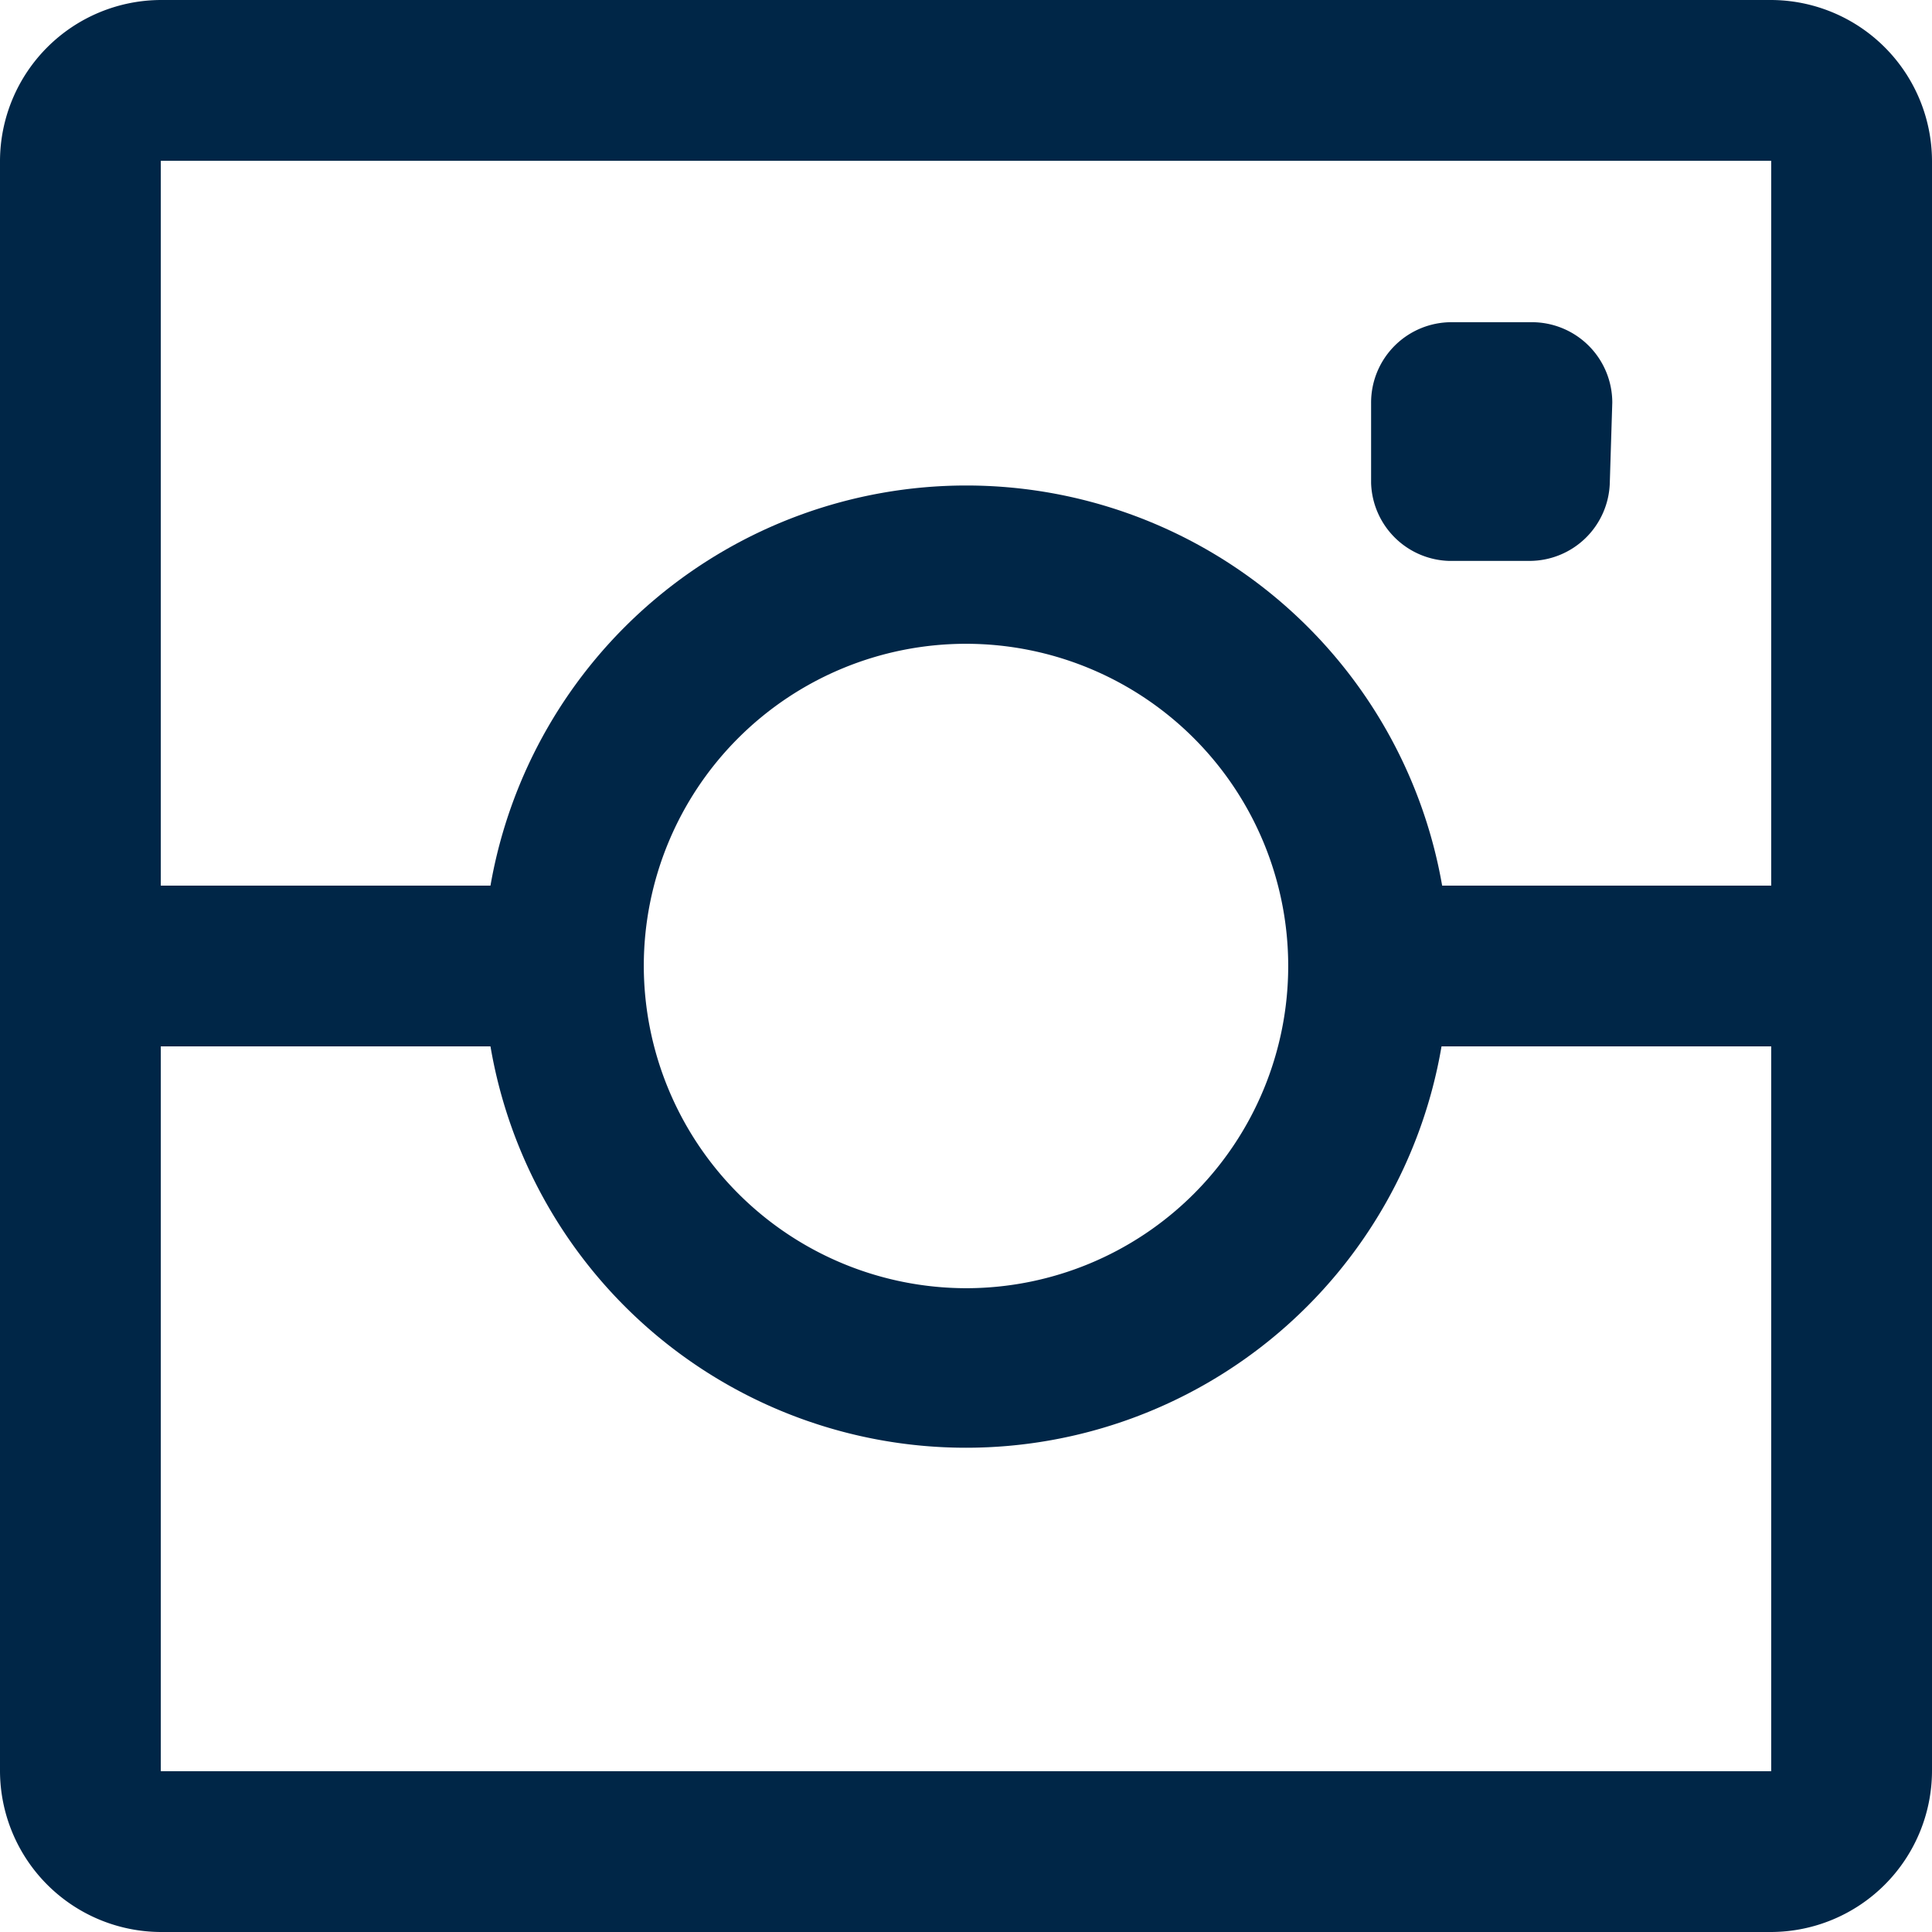
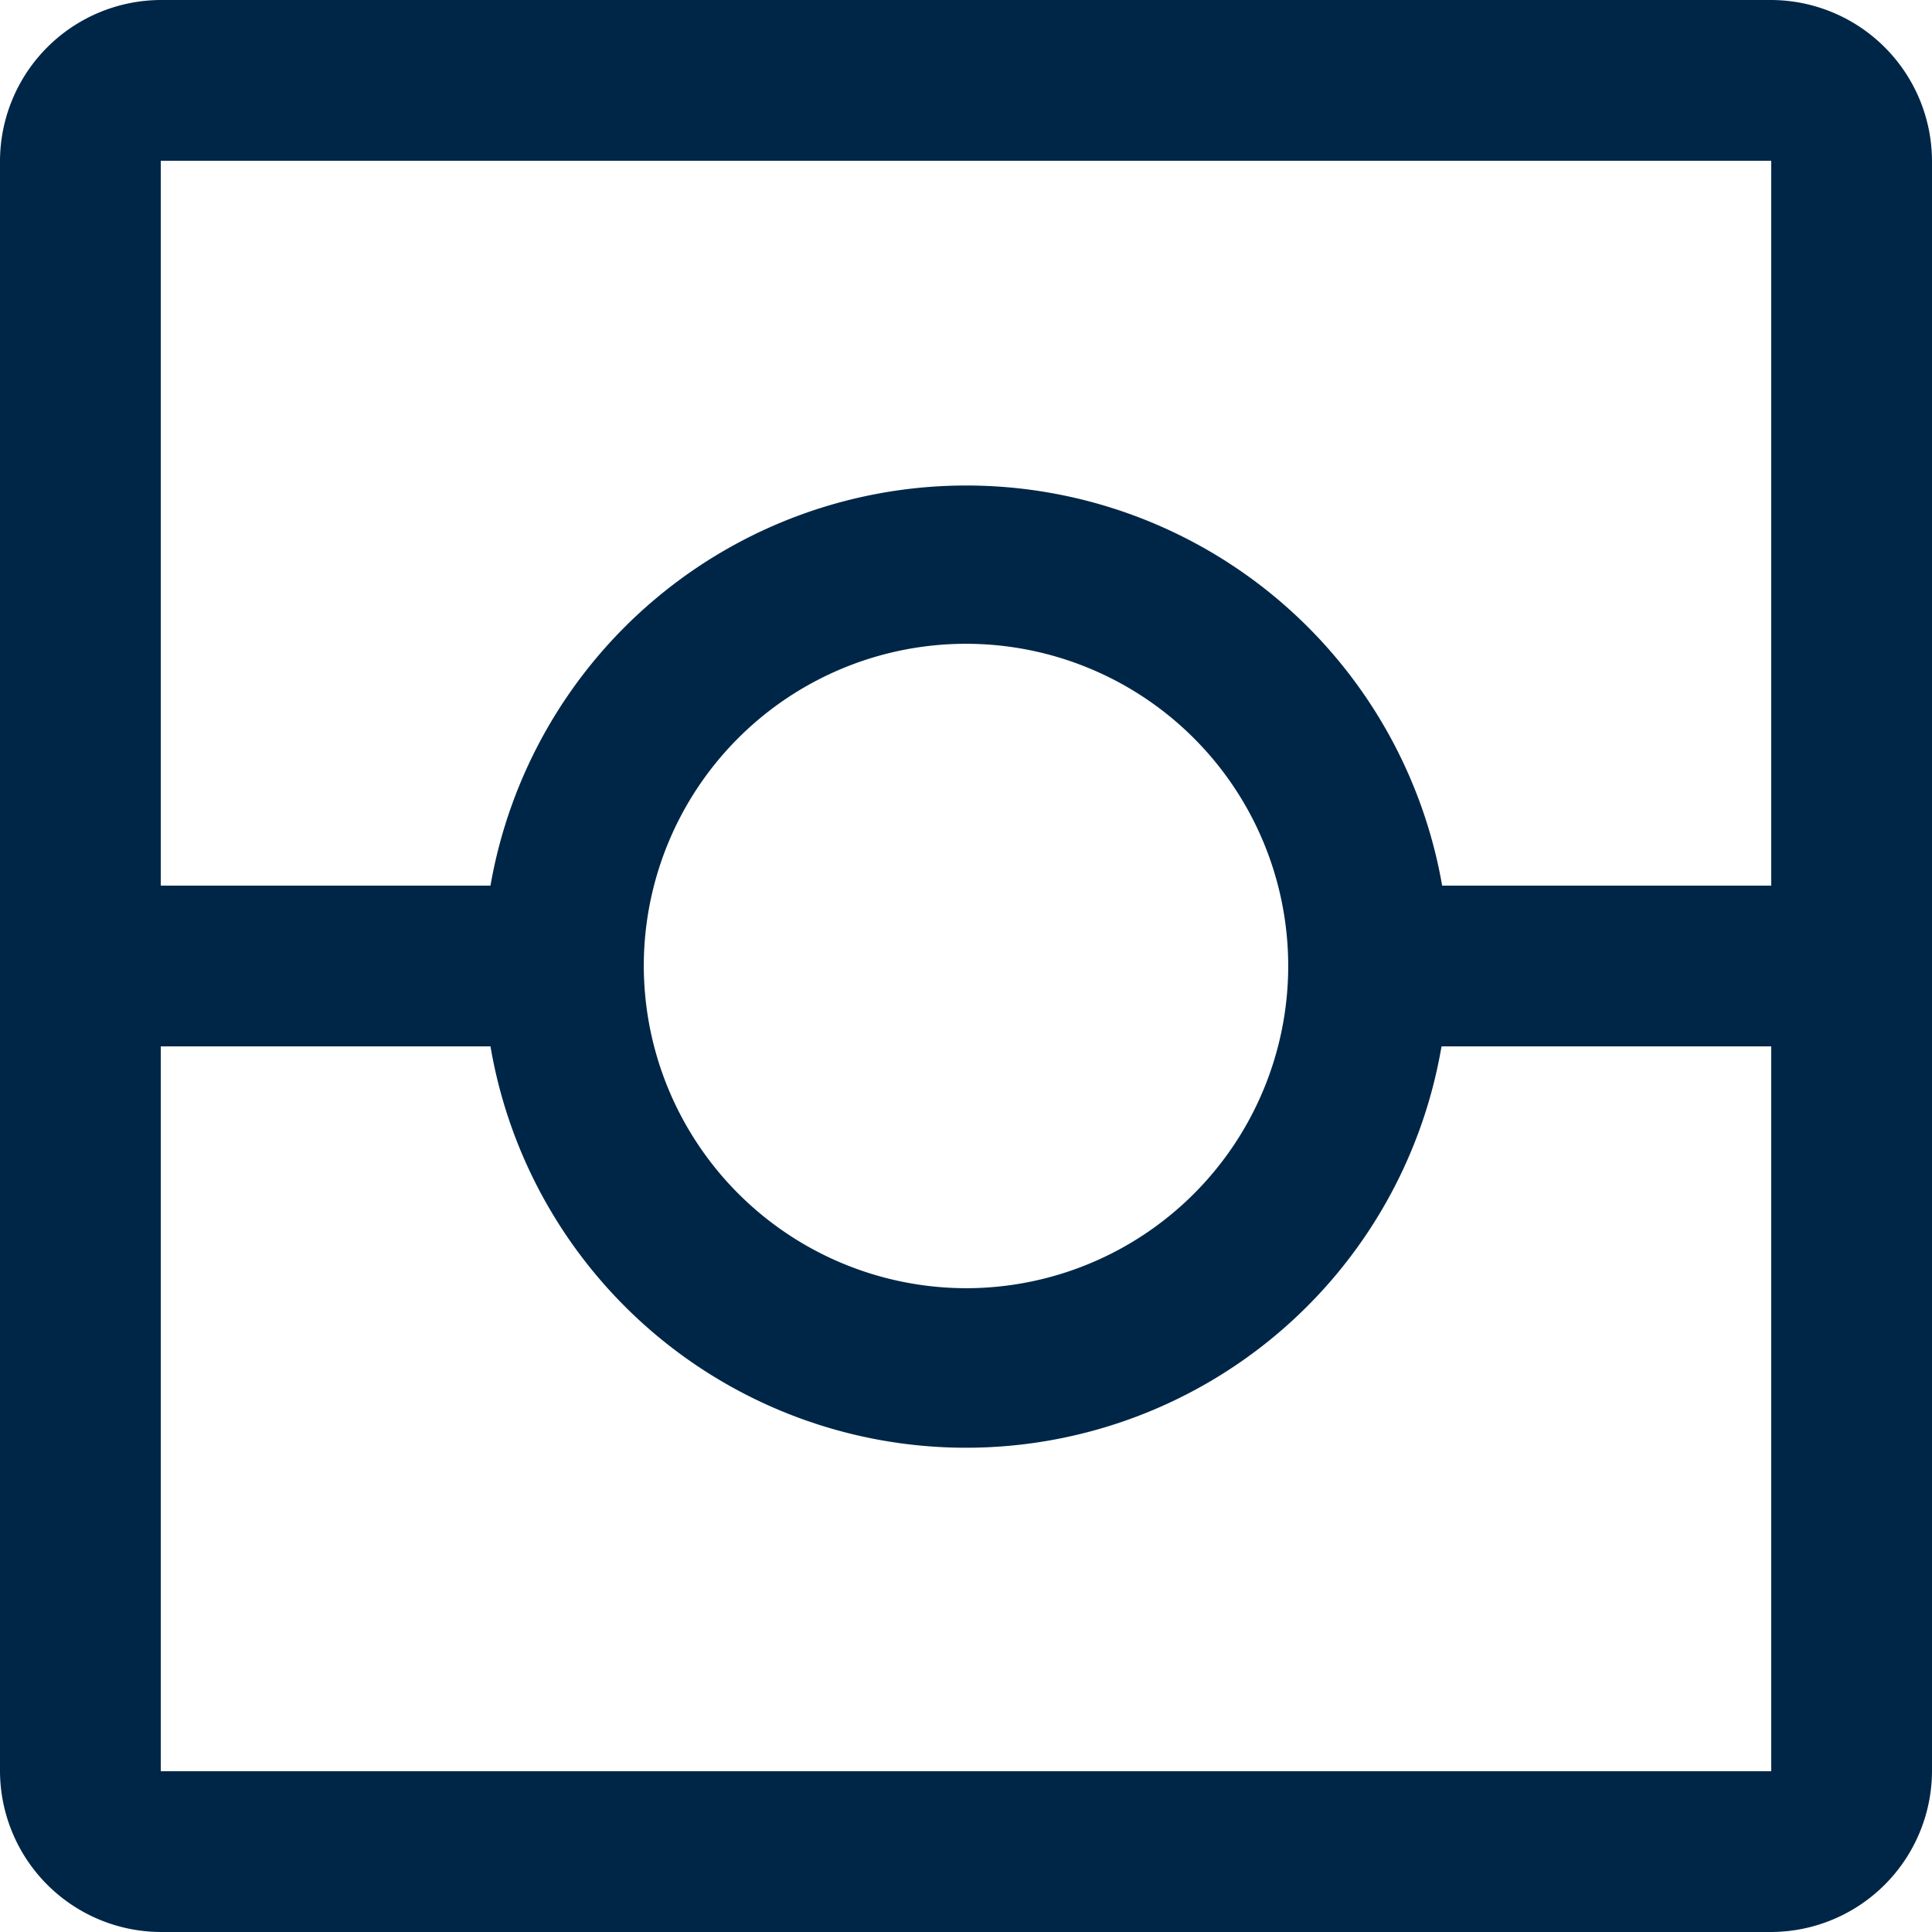
<svg xmlns="http://www.w3.org/2000/svg" id="Ebene_1" data-name="Ebene 1" viewBox="0 0 31 31">
  <defs>
    <style>.cls-1{fill:#002647;}</style>
  </defs>
  <g id="Instagram">
-     <path id="Pfad_146" data-name="Pfad 146" class="cls-1" d="M60.42,32H34.58A2.59,2.59,0,0,0,32,34.58V60.42A2.59,2.59,0,0,0,34.58,63H60.42A2.59,2.59,0,0,0,63,60.42V34.58A2.59,2.59,0,0,0,60.42,32Zm0,28.42H34.58V48.79h5.29a7.74,7.74,0,0,0,15.26,0h5.29ZM42.33,47.5a5.17,5.17,0,1,1,5.17,5.17A5.18,5.18,0,0,1,42.33,47.5Zm18.09-1.29H55.14a7.75,7.75,0,0,0-15.27,0H34.58V34.58H60.42Z" transform="translate(-32 -32)" />
-     <path id="Pfad_147" data-name="Pfad 147" class="cls-1" d="M57.83,39.75A1.29,1.29,0,0,1,56.54,41H55.25A1.29,1.29,0,0,1,54,39.75V38.46a1.29,1.29,0,0,1,1.29-1.29h1.29a1.29,1.29,0,0,1,1.29,1.29Z" transform="translate(-32 -32)" />
+     <path id="Pfad_146" data-name="Pfad 146" class="cls-1" d="M60.42,32H34.58A2.59,2.59,0,0,0,32,34.58V60.42A2.59,2.59,0,0,0,34.58,63H60.42A2.59,2.59,0,0,0,63,60.42V34.58A2.59,2.59,0,0,0,60.42,32Zm0,28.42H34.58V48.79h5.29a7.74,7.74,0,0,0,15.26,0h5.29M42.33,47.5a5.17,5.17,0,1,1,5.17,5.17A5.18,5.18,0,0,1,42.33,47.5Zm18.09-1.29H55.14a7.75,7.75,0,0,0-15.27,0H34.58V34.58H60.42Z" transform="translate(-32 -32)" />
  </g>
</svg>